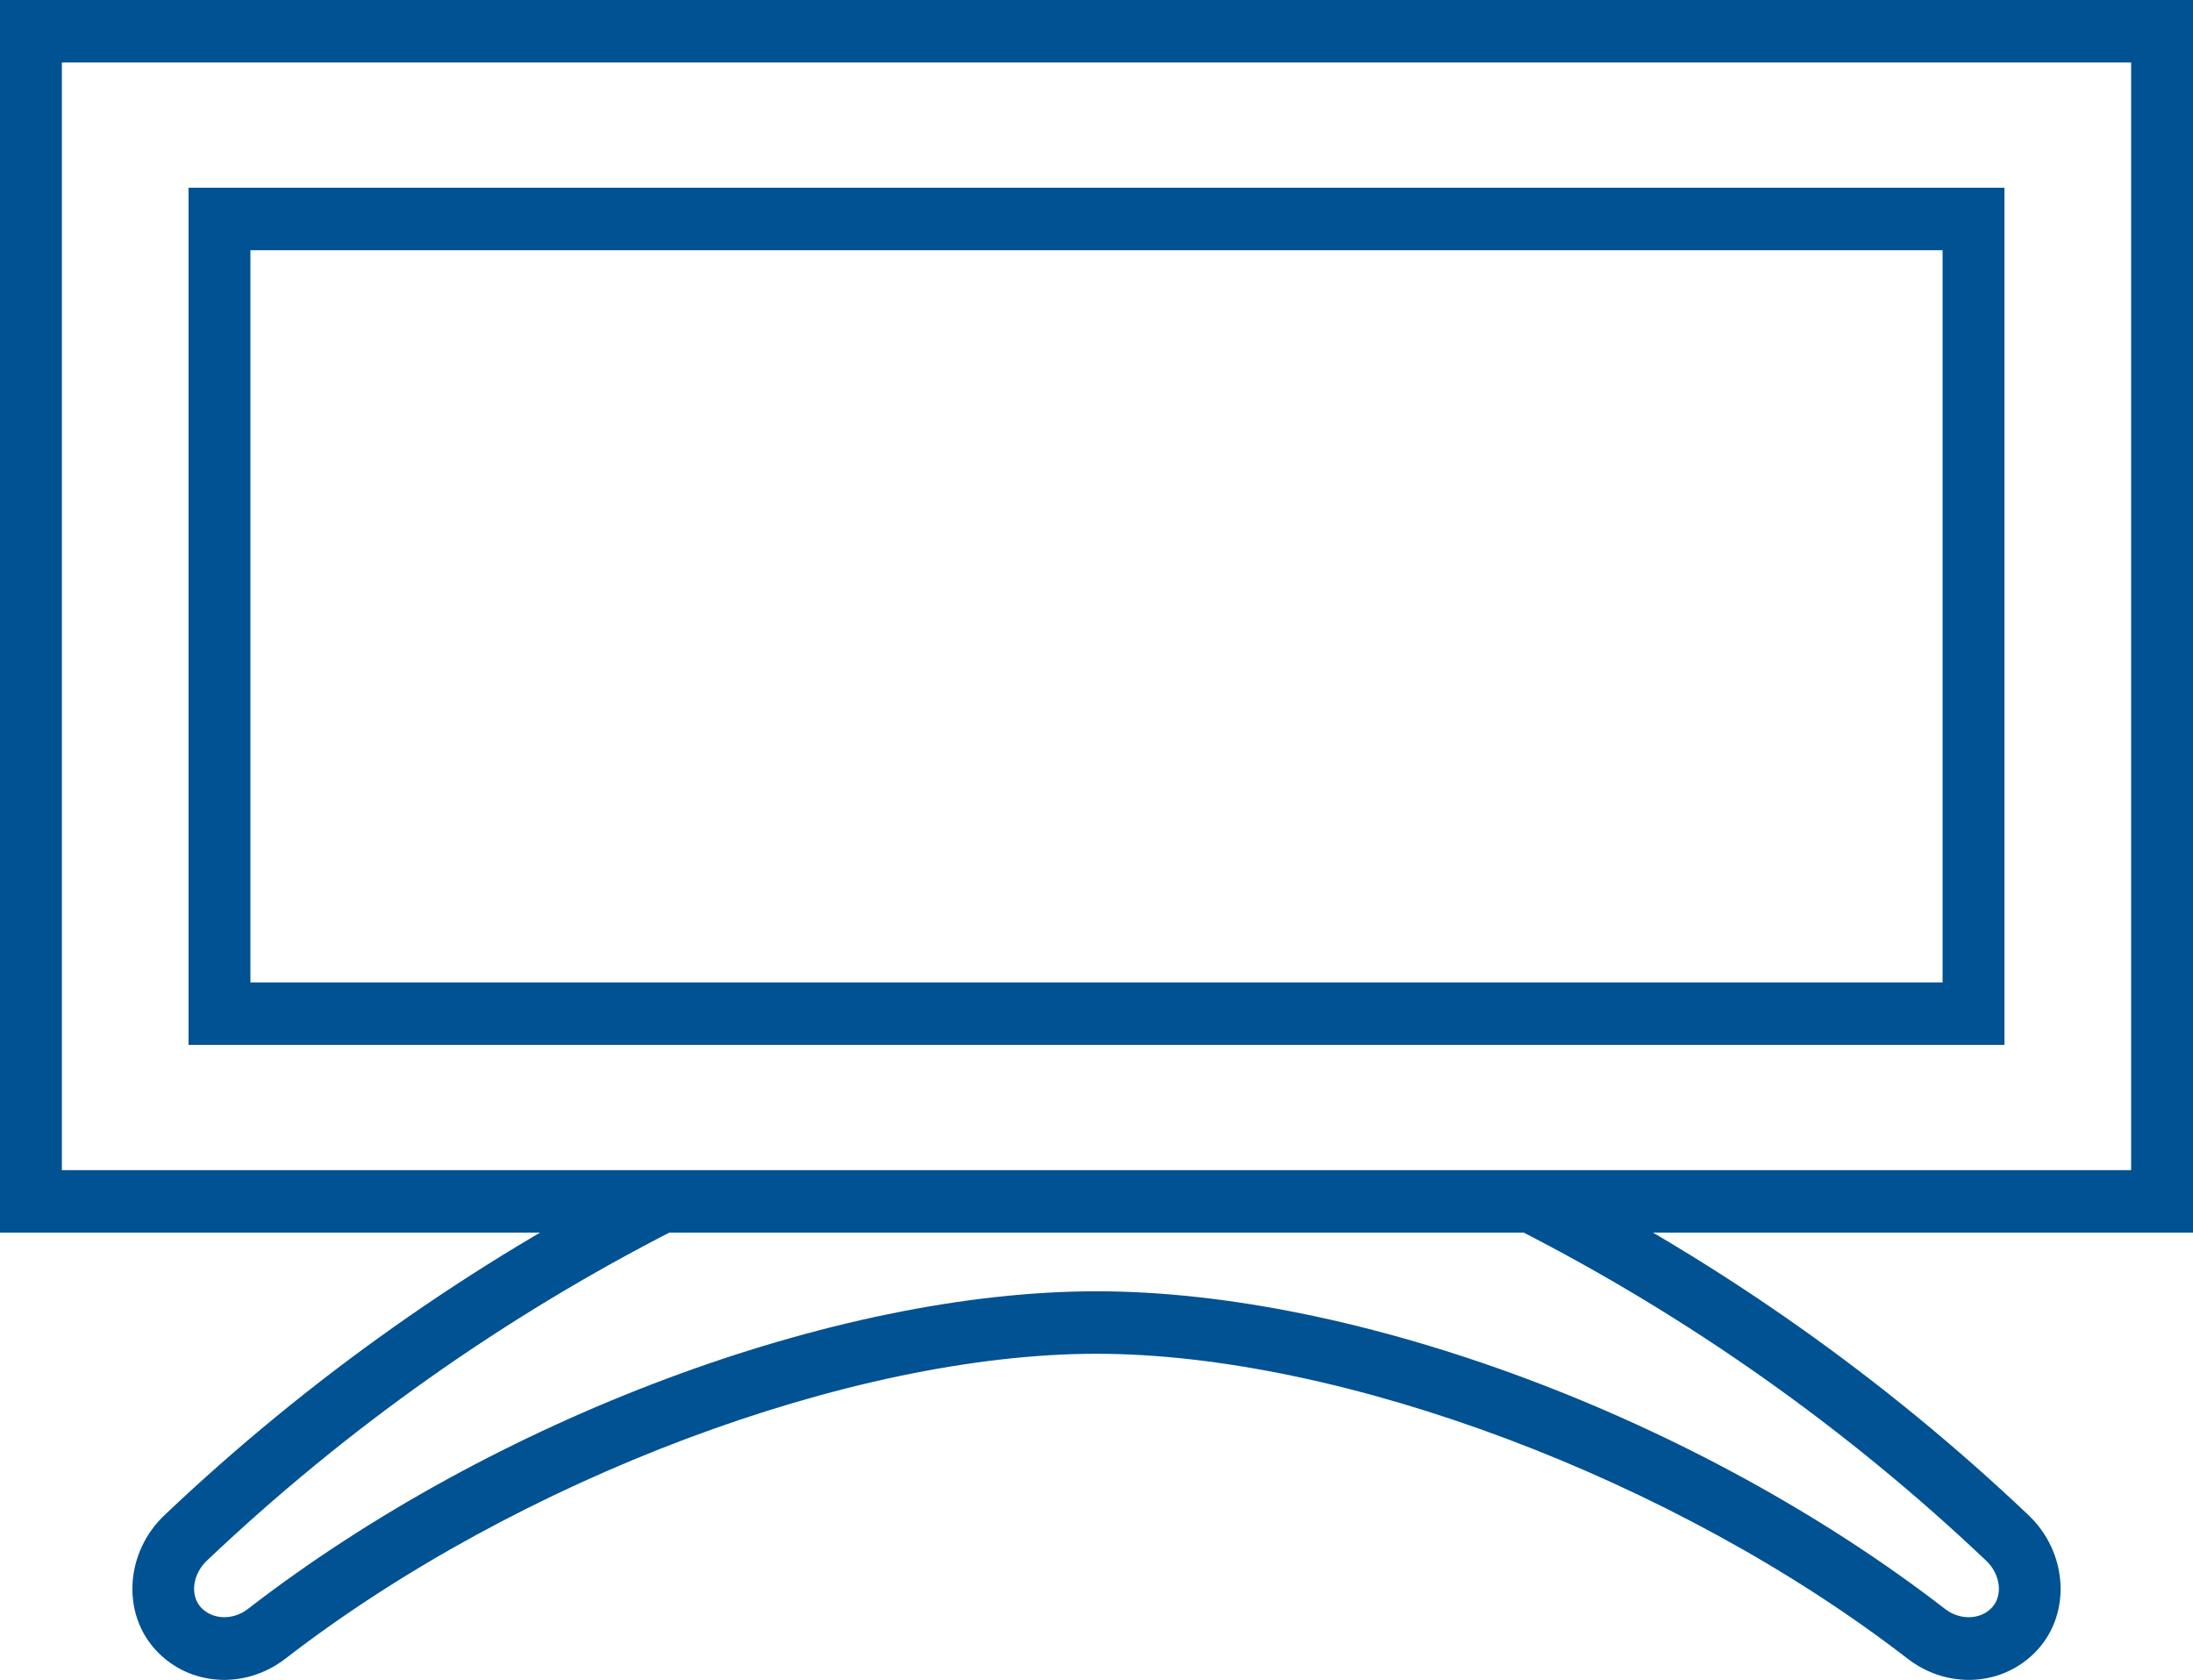
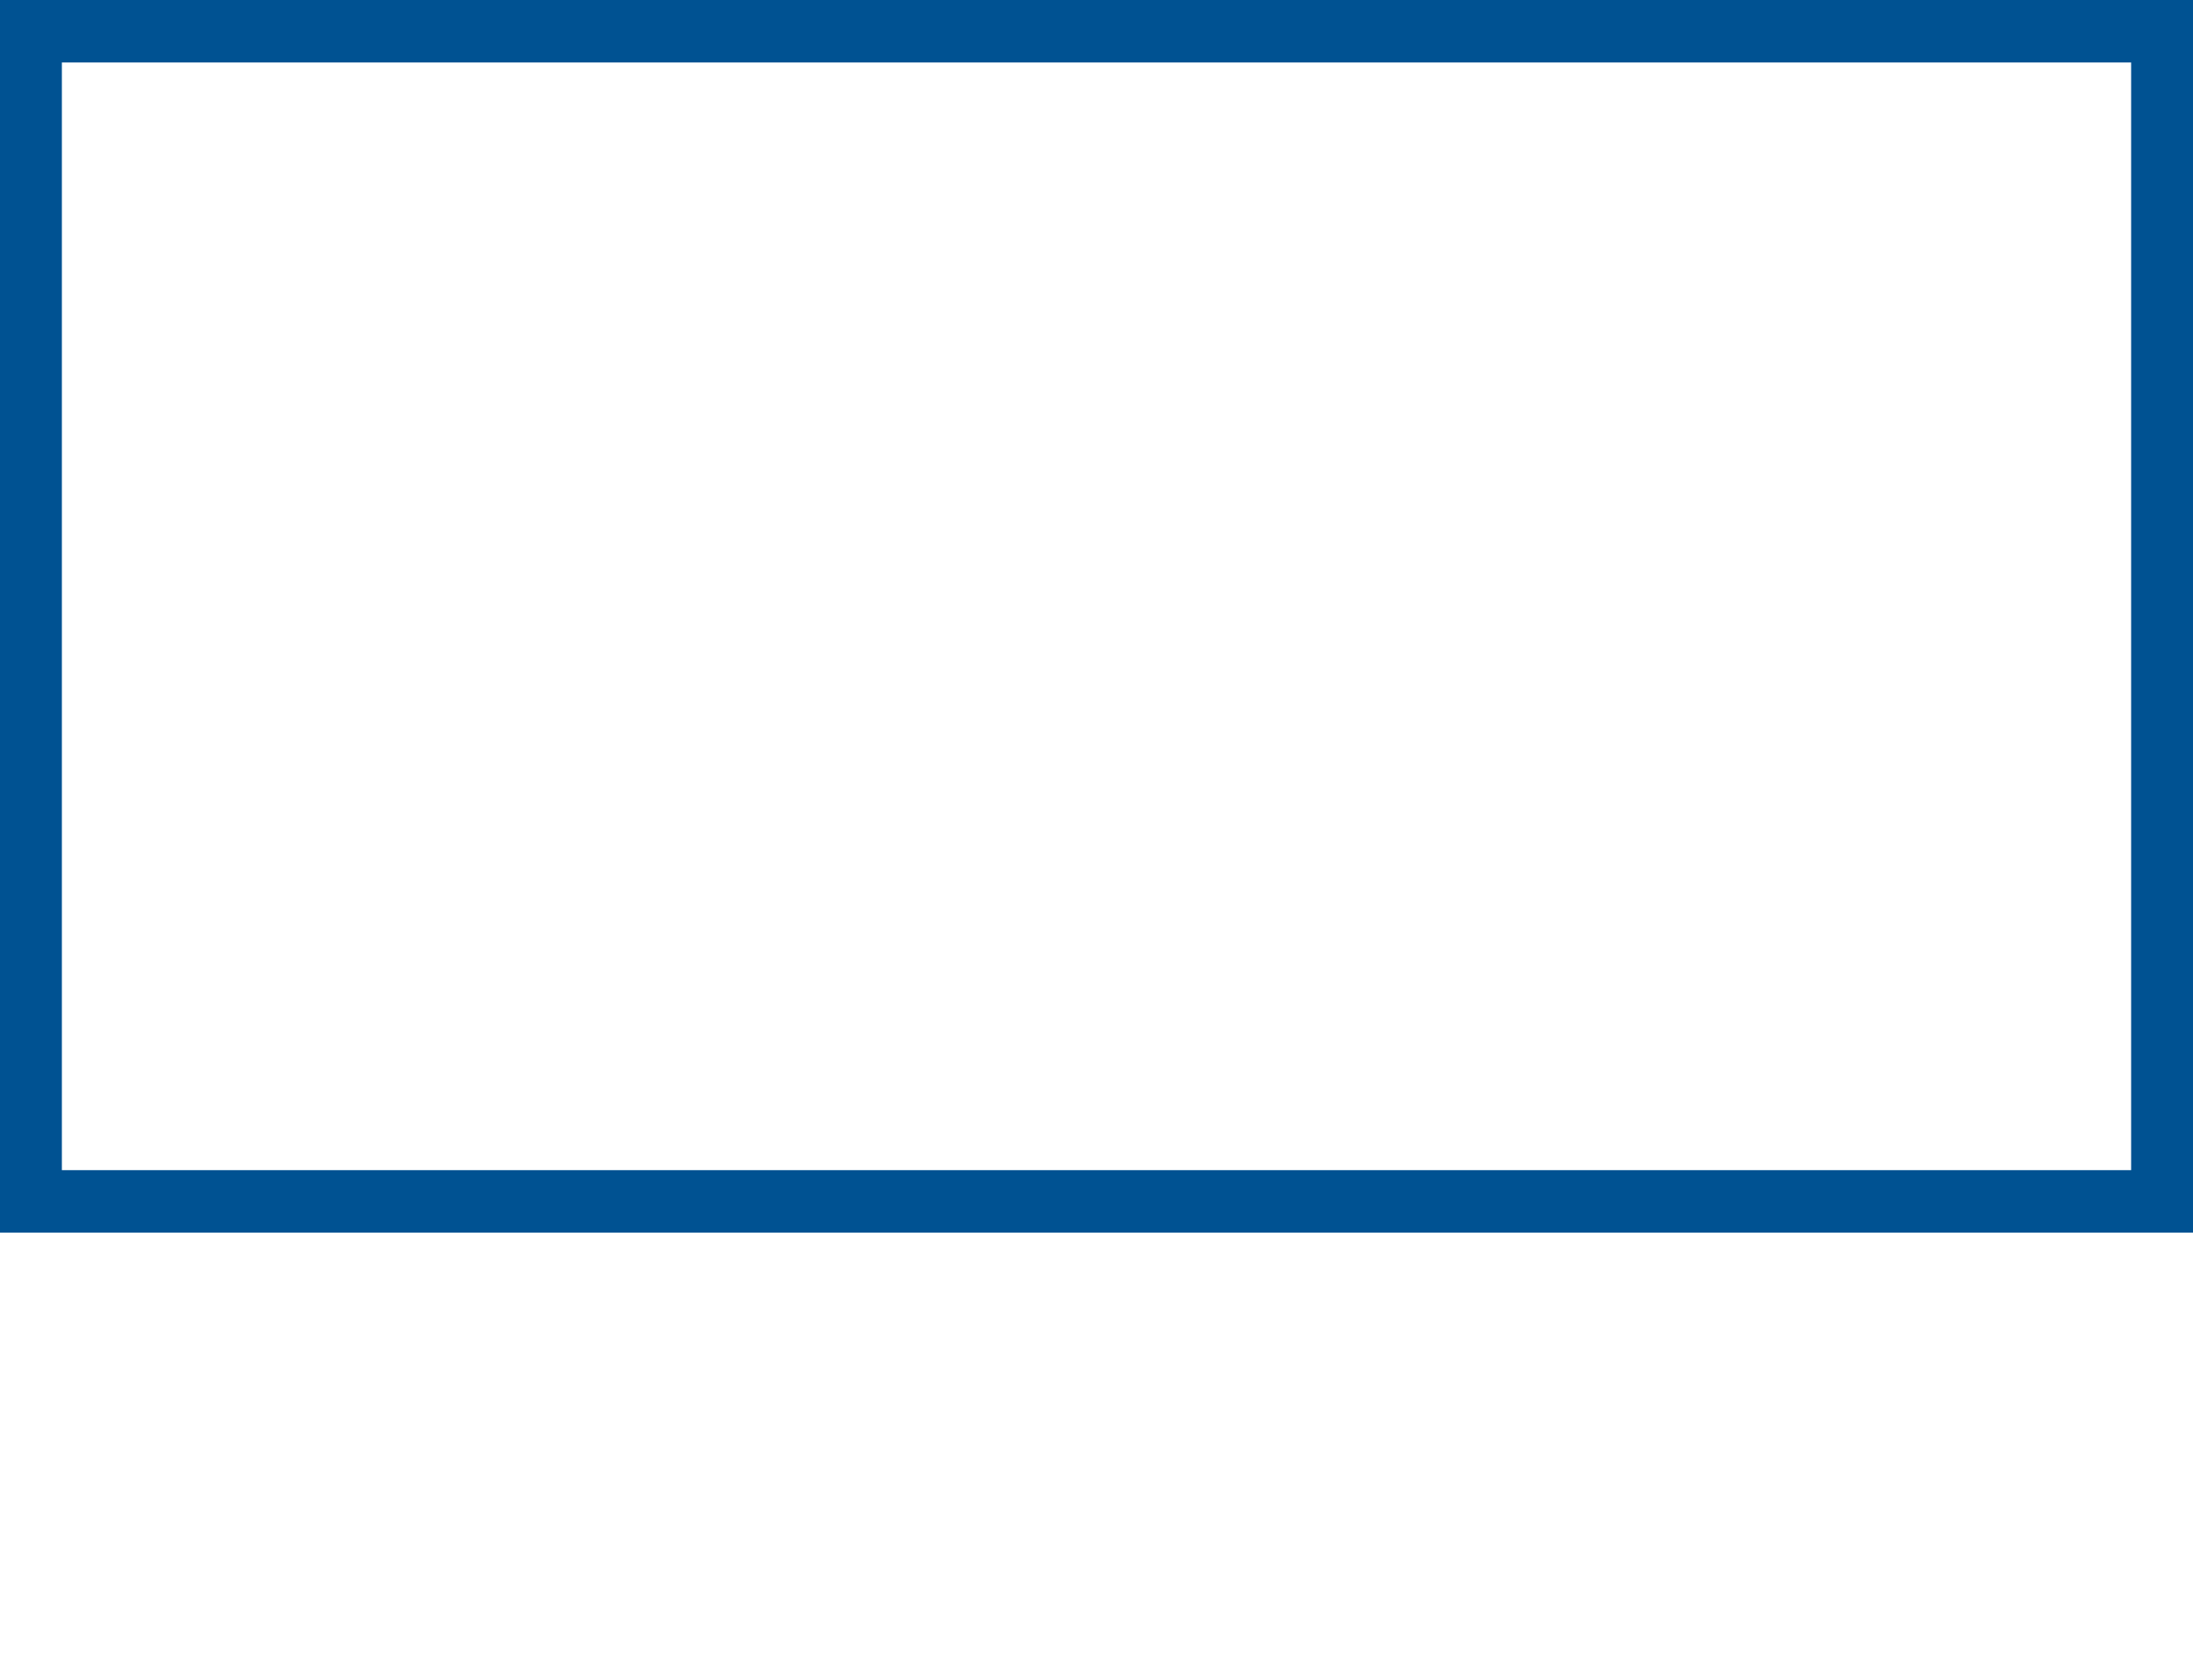
<svg xmlns="http://www.w3.org/2000/svg" width="47" height="36" viewBox="0 0 47 36">
  <g fill="#005292" fill-rule="evenodd">
-     <path d="M42.196,36 C41.741,36 41.279,35.85 40.882,35.544 C35.907,31.698 28.759,29.011 23.5,29.011 C18.241,29.011 11.093,31.698 6.118,35.544 C5.244,36.218 4.045,36.136 3.33,35.352 C2.603,34.554 2.691,33.26 3.527,32.468 C6.608,29.545 10.093,27.082 13.886,25.148 L14.484,26.343 C10.804,28.219 7.423,30.608 4.435,33.443 C4.126,33.736 4.069,34.185 4.306,34.446 C4.55,34.712 4.992,34.728 5.312,34.48 C10.579,30.408 17.888,27.672 23.5,27.672 C29.112,27.672 36.421,30.408 41.688,34.481 C42.009,34.728 42.451,34.713 42.694,34.446 C42.931,34.185 42.874,33.736 42.566,33.444 C39.578,30.609 36.197,28.22 32.517,26.343 L33.115,25.148 C36.908,27.083 40.393,29.545 43.473,32.468 C44.309,33.26 44.397,34.554 43.67,35.352 C43.279,35.781 42.743,36 42.196,36" />
    <path d="M1.326,25.076 L45.674,25.076 L45.674,1.339 L1.326,1.339 L1.326,25.076 Z M0,26.415 L47,26.415 L47,0 L0,0 L0,26.415 Z" />
-     <path d="M5.367,21.053 L41.633,21.053 L41.633,5.362 L5.367,5.362 L5.367,21.053 Z M4.041,22.392 L42.959,22.392 L42.959,4.023 L4.041,4.023 L4.041,22.392 Z" />
  </g>
</svg>